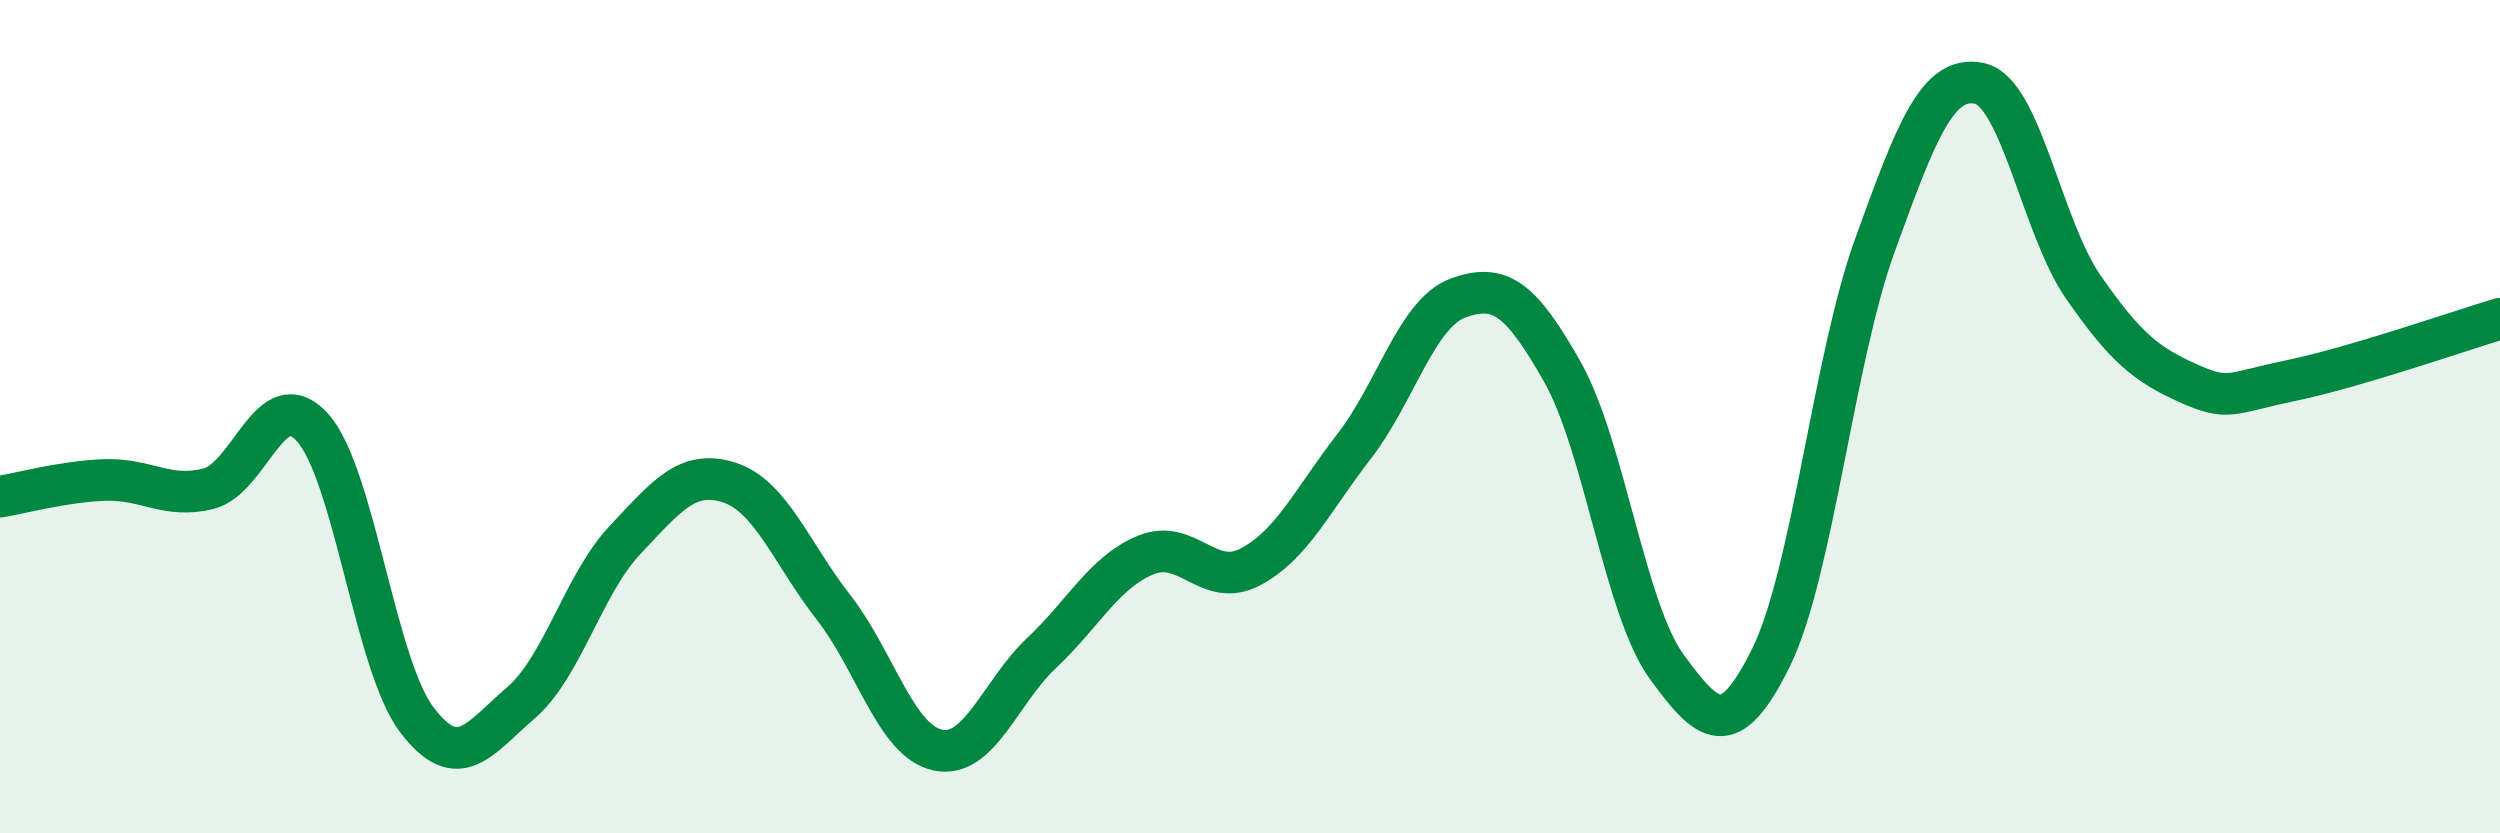
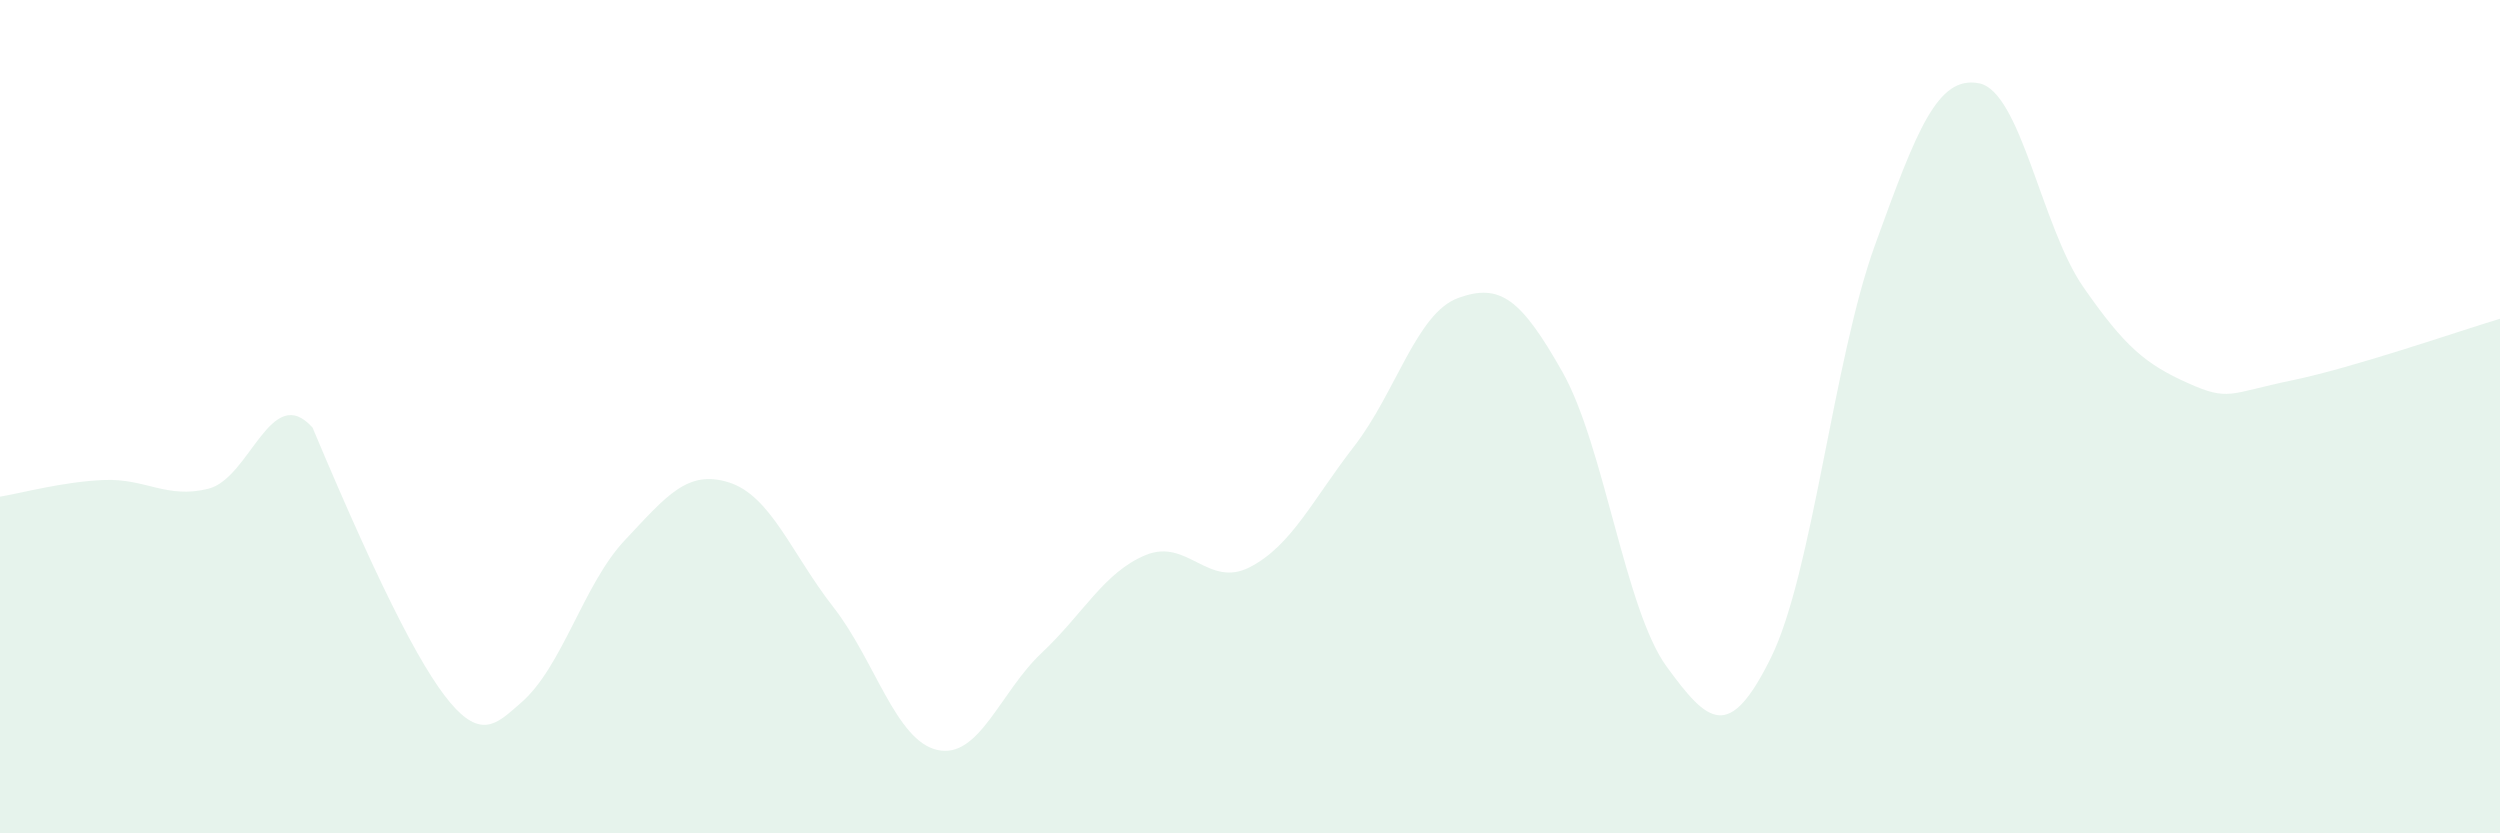
<svg xmlns="http://www.w3.org/2000/svg" width="60" height="20" viewBox="0 0 60 20">
-   <path d="M 0,11.92 C 0.5,11.84 1.5,11.56 2.5,11.52 C 3.5,11.48 4,11.98 5,11.73 C 6,11.48 6.5,9.15 7.5,10.26 C 8.5,11.37 9,15.95 10,17.27 C 11,18.59 11.5,17.73 12.5,16.87 C 13.5,16.01 14,14.02 15,12.96 C 16,11.9 16.5,11.26 17.5,11.58 C 18.5,11.9 19,13.29 20,14.57 C 21,15.85 21.5,17.78 22.5,18 C 23.5,18.22 24,16.61 25,15.67 C 26,14.73 26.5,13.73 27.5,13.32 C 28.5,12.91 29,14.13 30,13.61 C 31,13.09 31.5,12 32.5,10.71 C 33.5,9.42 34,7.51 35,7.15 C 36,6.79 36.5,7.16 37.5,8.93 C 38.5,10.7 39,14.63 40,16 C 41,17.37 41.5,17.81 42.5,15.79 C 43.5,13.77 44,8.64 45,5.88 C 46,3.12 46.5,1.8 47.5,2 C 48.5,2.2 49,5.45 50,6.89 C 51,8.33 51.5,8.74 52.5,9.19 C 53.5,9.64 53.5,9.44 55,9.13 C 56.5,8.82 59,7.95 60,7.65L60 20L0 20Z" fill="#008740" opacity="0.1" stroke-linecap="round" stroke-linejoin="round" />
-   <path d="M 0,11.92 C 0.5,11.84 1.5,11.56 2.5,11.52 C 3.5,11.48 4,11.98 5,11.73 C 6,11.48 6.5,9.15 7.5,10.26 C 8.5,11.37 9,15.95 10,17.27 C 11,18.59 11.5,17.73 12.5,16.87 C 13.5,16.01 14,14.02 15,12.96 C 16,11.9 16.5,11.26 17.5,11.58 C 18.5,11.9 19,13.29 20,14.57 C 21,15.85 21.5,17.78 22.5,18 C 23.5,18.22 24,16.61 25,15.67 C 26,14.73 26.5,13.73 27.5,13.32 C 28.5,12.91 29,14.13 30,13.61 C 31,13.09 31.5,12 32.5,10.71 C 33.5,9.42 34,7.51 35,7.15 C 36,6.79 36.5,7.16 37.5,8.93 C 38.5,10.7 39,14.63 40,16 C 41,17.37 41.5,17.81 42.5,15.79 C 43.5,13.77 44,8.64 45,5.88 C 46,3.12 46.5,1.8 47.5,2 C 48.5,2.2 49,5.45 50,6.89 C 51,8.33 51.5,8.74 52.5,9.19 C 53.5,9.64 53.5,9.44 55,9.13 C 56.5,8.82 59,7.95 60,7.65" stroke="#008740" stroke-width="1" fill="none" stroke-linecap="round" stroke-linejoin="round" />
+   <path d="M 0,11.92 C 0.5,11.84 1.5,11.56 2.5,11.52 C 3.5,11.48 4,11.98 5,11.73 C 6,11.48 6.5,9.15 7.5,10.26 C 11,18.59 11.5,17.73 12.5,16.87 C 13.5,16.01 14,14.02 15,12.96 C 16,11.9 16.5,11.26 17.5,11.58 C 18.5,11.9 19,13.29 20,14.57 C 21,15.85 21.5,17.78 22.5,18 C 23.5,18.22 24,16.61 25,15.67 C 26,14.73 26.5,13.73 27.5,13.32 C 28.5,12.91 29,14.13 30,13.61 C 31,13.09 31.5,12 32.5,10.71 C 33.5,9.42 34,7.51 35,7.15 C 36,6.79 36.5,7.16 37.5,8.93 C 38.5,10.7 39,14.63 40,16 C 41,17.37 41.5,17.81 42.5,15.79 C 43.5,13.77 44,8.64 45,5.88 C 46,3.12 46.5,1.8 47.5,2 C 48.5,2.2 49,5.45 50,6.89 C 51,8.33 51.5,8.74 52.5,9.19 C 53.5,9.64 53.5,9.44 55,9.13 C 56.5,8.82 59,7.95 60,7.65L60 20L0 20Z" fill="#008740" opacity="0.1" stroke-linecap="round" stroke-linejoin="round" />
</svg>